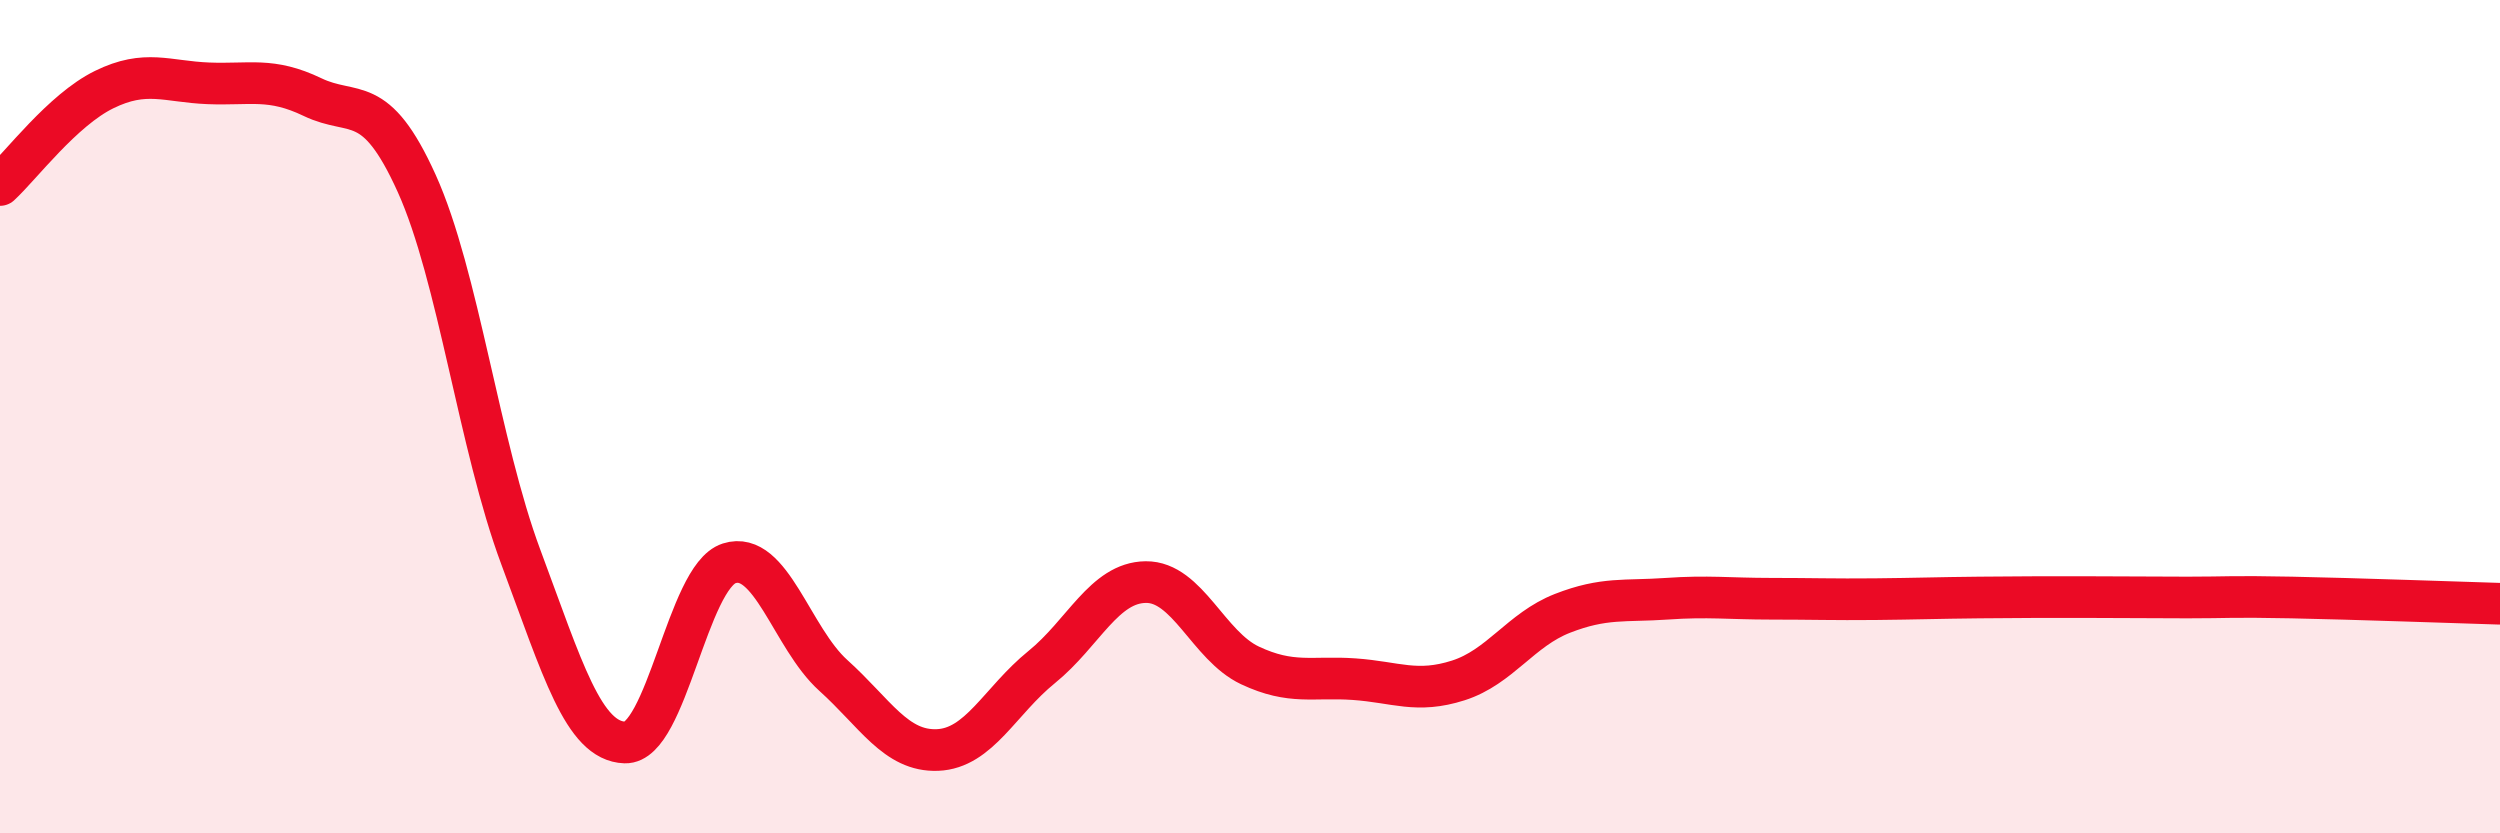
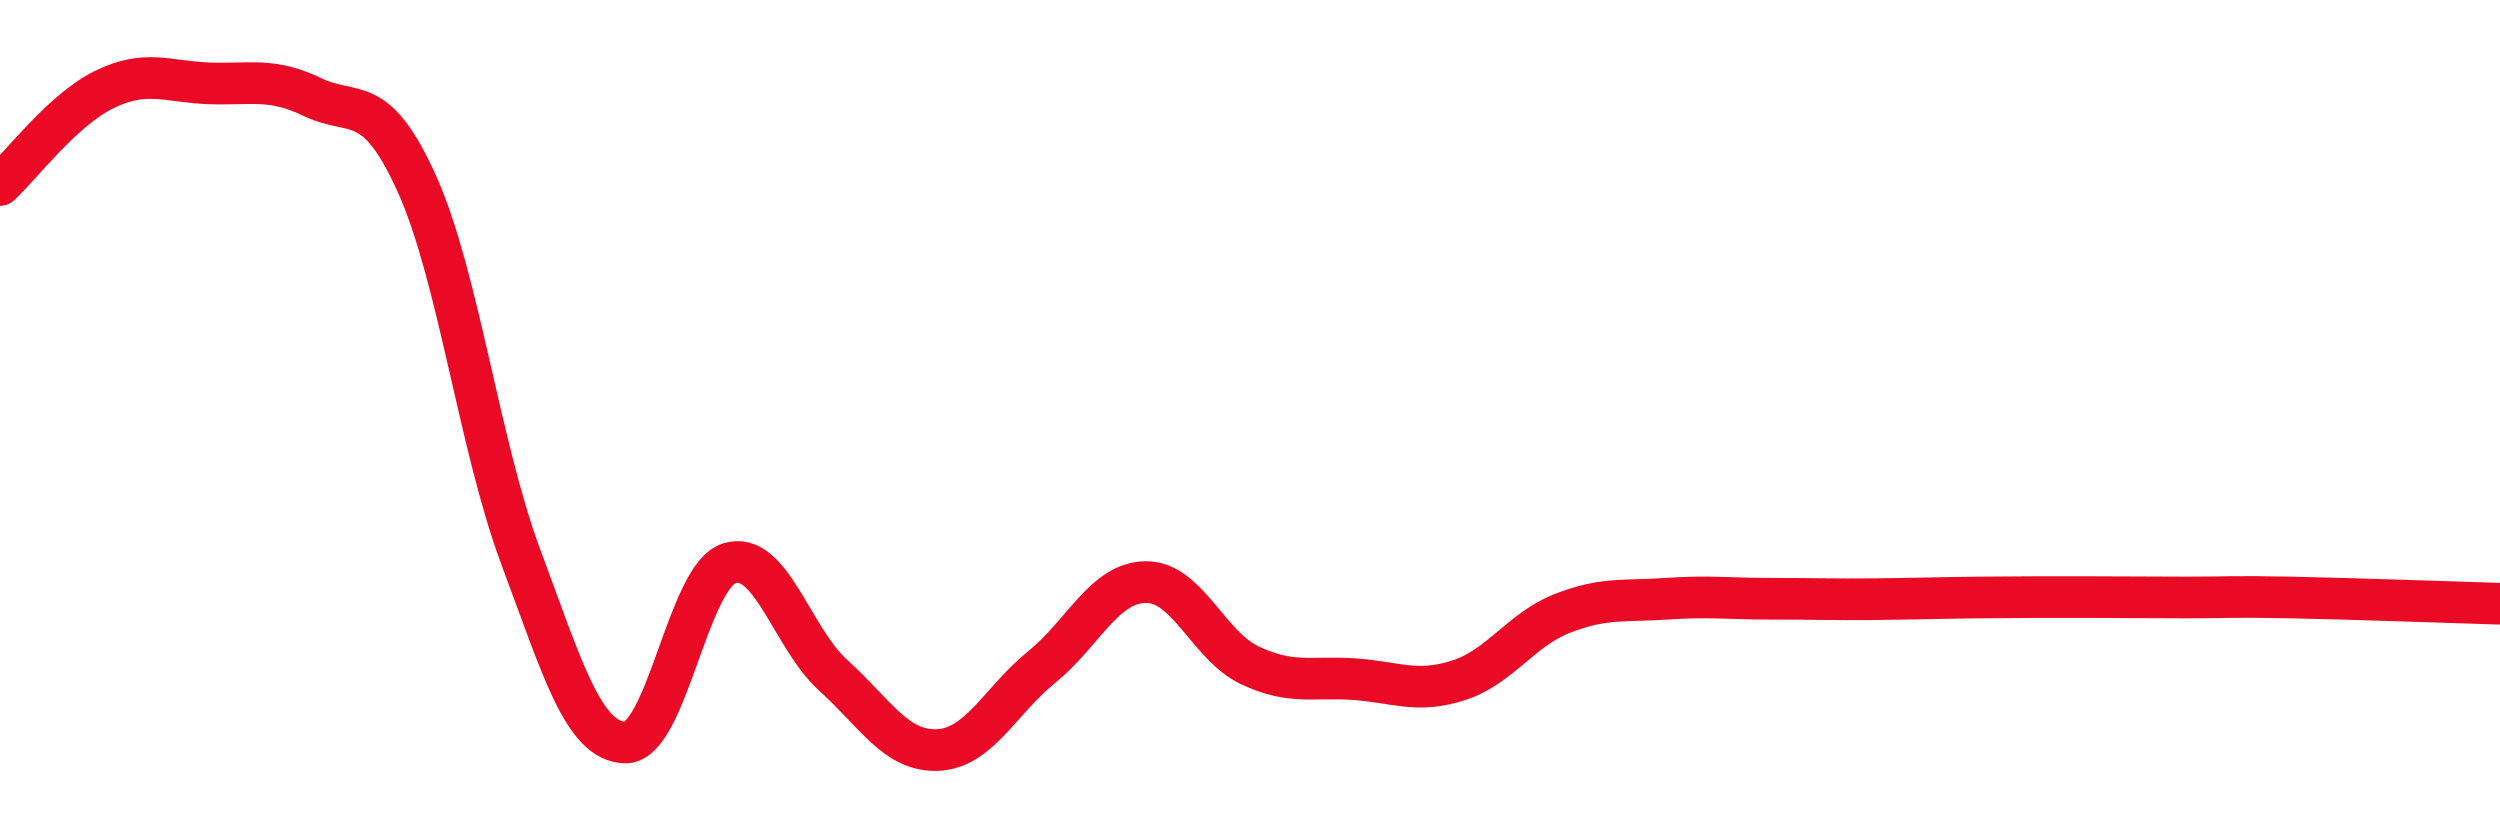
<svg xmlns="http://www.w3.org/2000/svg" width="60" height="20" viewBox="0 0 60 20">
-   <path d="M 0,4.44 C 0.5,3.98 1.5,2.64 2.5,2.15 C 3.5,1.66 4,1.96 5,2 C 6,2.04 6.5,1.85 7.5,2.33 C 8.5,2.81 9,2.19 10,4.4 C 11,6.61 11.5,10.69 12.5,13.37 C 13.5,16.05 14,17.79 15,17.82 C 16,17.85 16.5,13.84 17.5,13.52 C 18.5,13.2 19,15.31 20,16.21 C 21,17.11 21.5,18.04 22.5,18 C 23.5,17.96 24,16.82 25,16.01 C 26,15.2 26.5,13.98 27.5,13.97 C 28.5,13.96 29,15.5 30,15.97 C 31,16.44 31.5,16.23 32.5,16.3 C 33.5,16.37 34,16.65 35,16.33 C 36,16.01 36.5,15.11 37.5,14.72 C 38.5,14.33 39,14.44 40,14.37 C 41,14.3 41.5,14.37 42.5,14.37 C 43.5,14.37 44,14.39 45,14.38 C 46,14.37 46.5,14.35 47.5,14.34 C 48.5,14.33 49,14.33 50,14.33 C 51,14.33 51.5,14.34 52.5,14.34 C 53.5,14.34 53.5,14.31 55,14.34 C 56.5,14.37 59,14.46 60,14.49L60 20L0 20Z" fill="#EB0A25" opacity="0.1" stroke-linecap="round" stroke-linejoin="round" />
  <path d="M 0,4.44 C 0.5,3.98 1.5,2.64 2.5,2.15 C 3.5,1.66 4,1.96 5,2 C 6,2.04 6.5,1.85 7.5,2.33 C 8.5,2.81 9,2.19 10,4.4 C 11,6.61 11.5,10.69 12.5,13.37 C 13.5,16.05 14,17.79 15,17.82 C 16,17.85 16.5,13.84 17.5,13.52 C 18.5,13.2 19,15.31 20,16.21 C 21,17.11 21.5,18.04 22.5,18 C 23.5,17.96 24,16.82 25,16.01 C 26,15.2 26.5,13.98 27.5,13.97 C 28.5,13.96 29,15.5 30,15.97 C 31,16.44 31.5,16.23 32.5,16.3 C 33.5,16.37 34,16.65 35,16.33 C 36,16.01 36.5,15.11 37.5,14.72 C 38.5,14.33 39,14.44 40,14.37 C 41,14.3 41.5,14.37 42.5,14.37 C 43.5,14.37 44,14.39 45,14.38 C 46,14.37 46.5,14.35 47.5,14.34 C 48.5,14.33 49,14.33 50,14.33 C 51,14.33 51.5,14.34 52.5,14.34 C 53.5,14.34 53.5,14.31 55,14.34 C 56.5,14.37 59,14.46 60,14.49" stroke="#EB0A25" stroke-width="1" fill="none" stroke-linecap="round" stroke-linejoin="round" />
</svg>